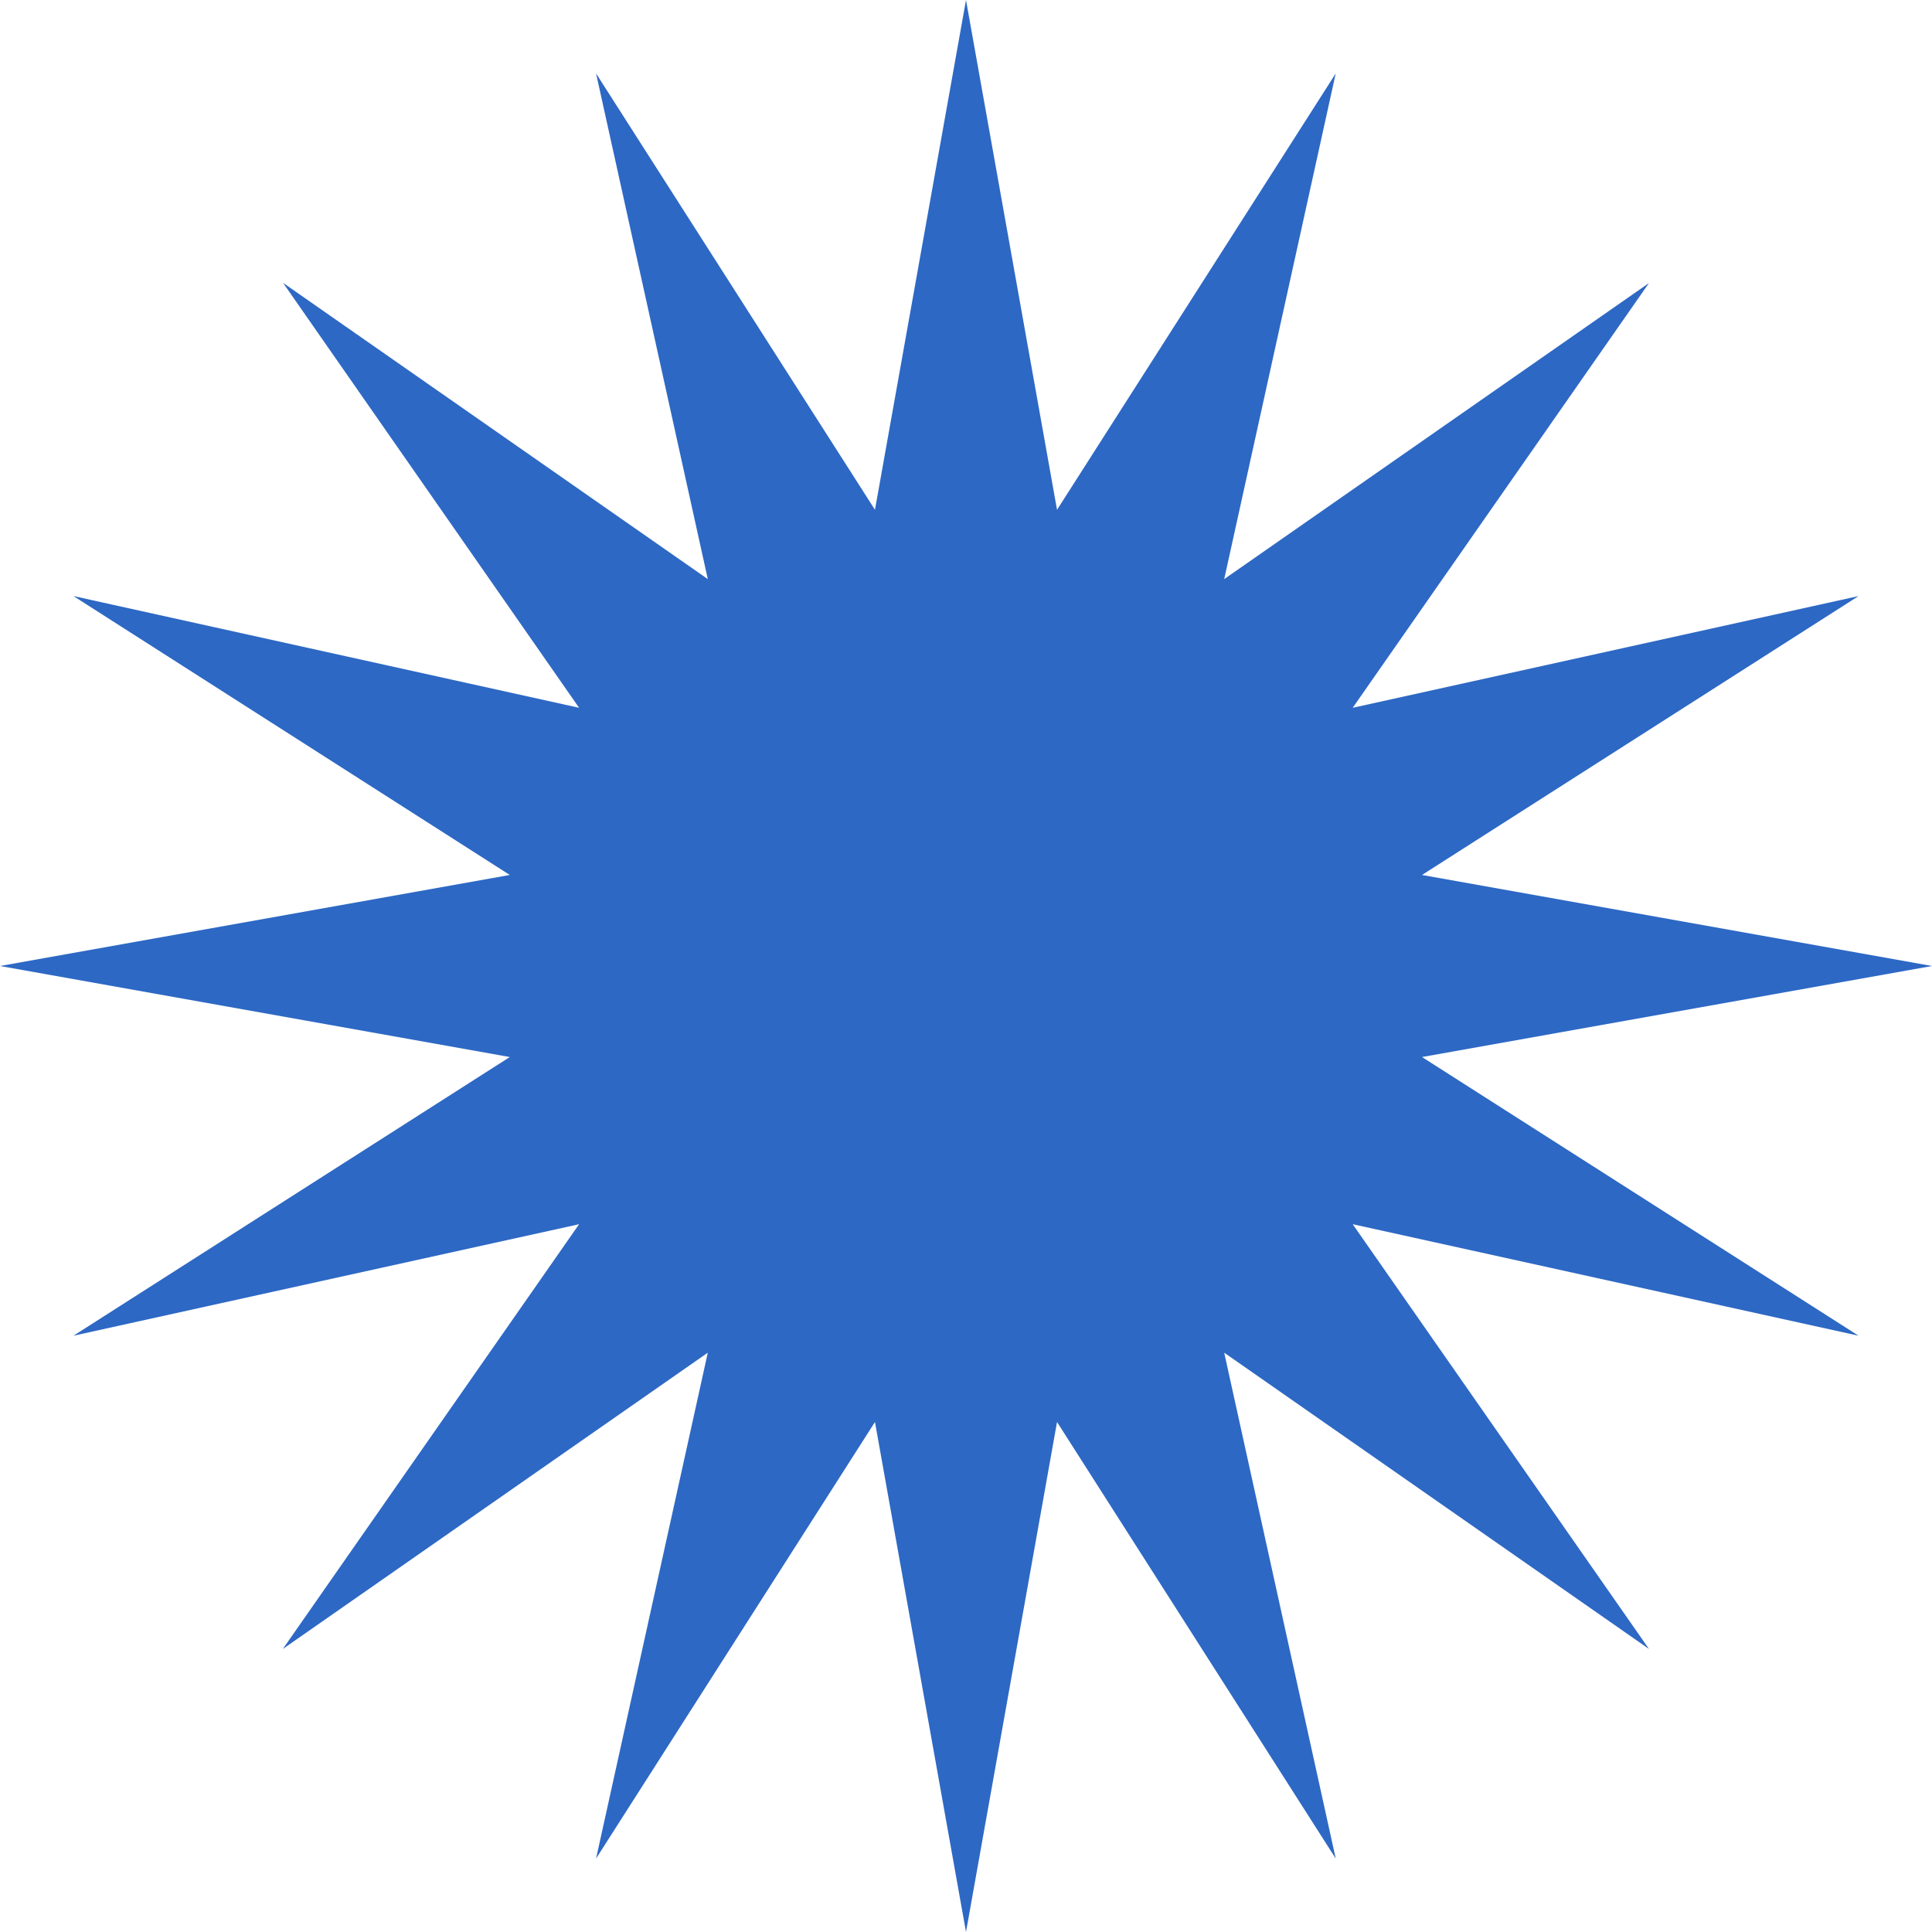
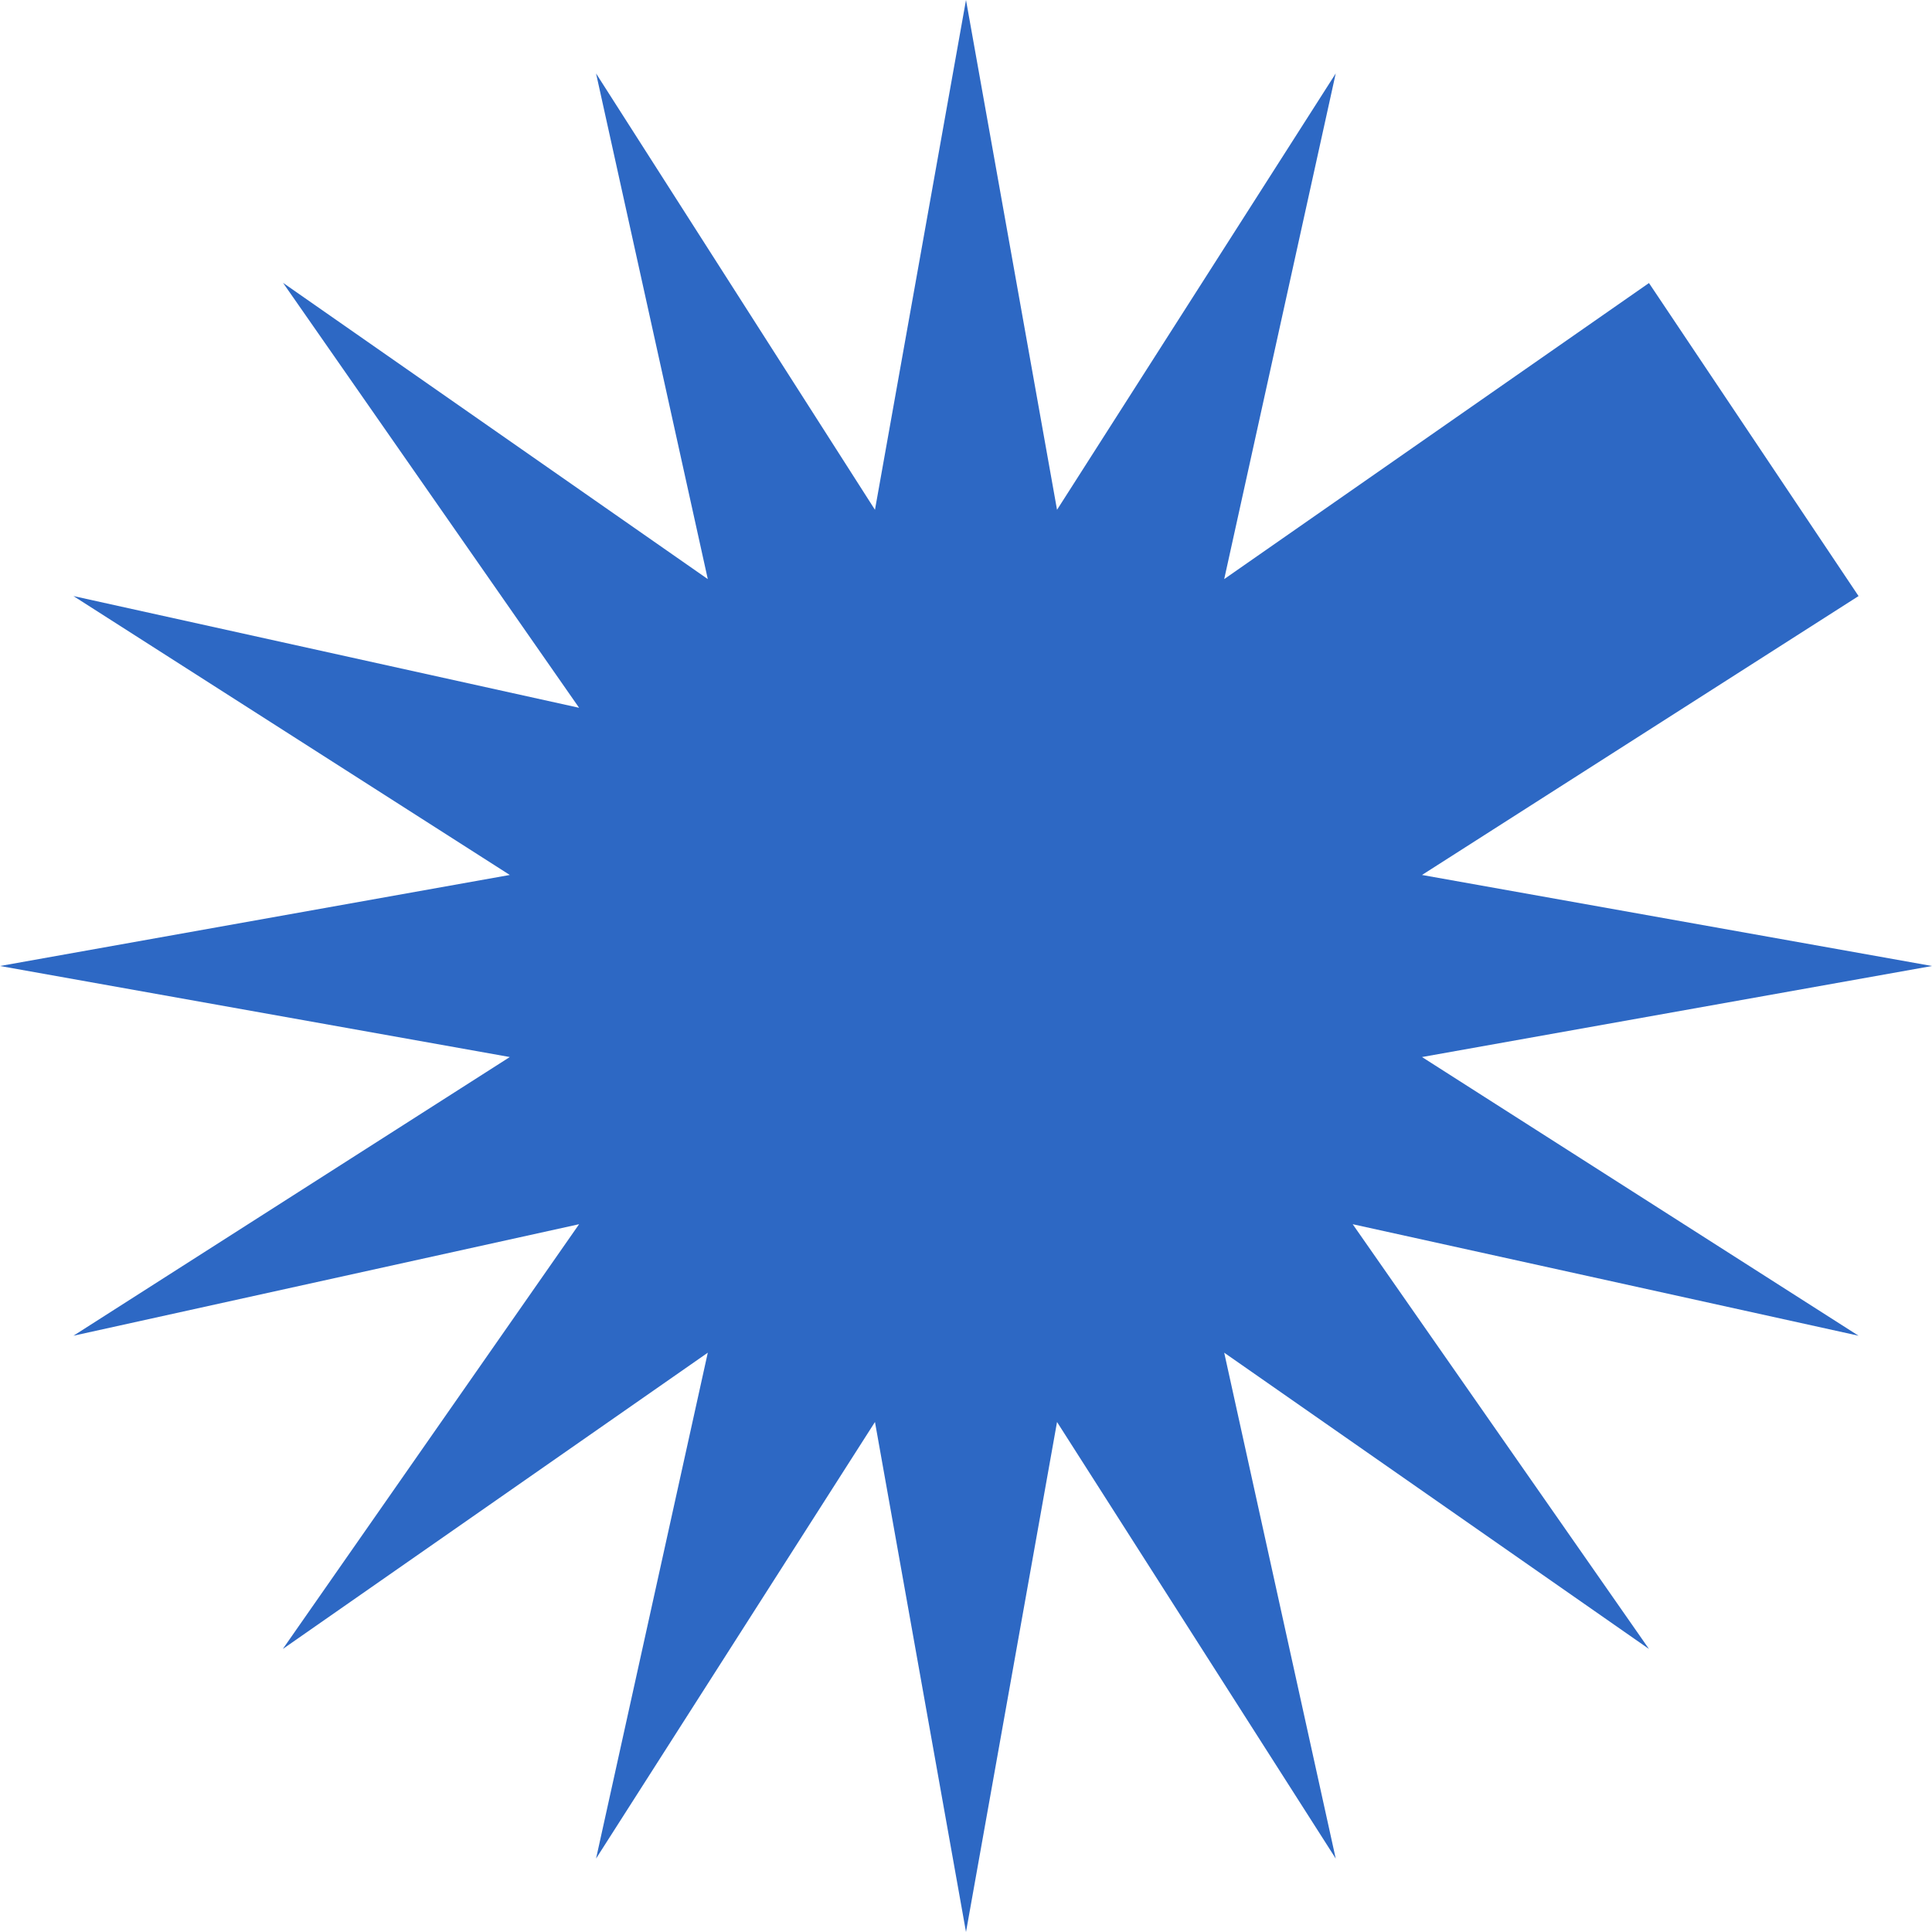
<svg xmlns="http://www.w3.org/2000/svg" width="420" height="420" viewBox="0 0 420 420" fill="none">
-   <path d="M420 210L309.13 229.79L404.033 290.375L294.063 266.132L358.471 358.471L266.132 294.063L290.375 404.033L229.79 309.13L210 420L190.21 309.13L129.58 404.033L153.868 294.063L61.484 358.471L125.892 266.132L15.967 290.375L110.825 229.79L0 210L110.825 190.21L15.967 129.58L125.892 153.868L61.529 61.484L153.868 125.892L129.58 15.967L190.21 110.825L210 0L229.79 110.825L290.375 15.967L266.132 125.892L358.471 61.529L294.063 153.868L404.033 129.58L309.13 190.21L420 210Z" fill="#2D68C4" />
+   <path d="M420 210L309.13 229.79L404.033 290.375L294.063 266.132L358.471 358.471L266.132 294.063L290.375 404.033L229.79 309.13L210 420L190.21 309.13L129.58 404.033L153.868 294.063L61.484 358.471L125.892 266.132L15.967 290.375L110.825 229.79L0 210L110.825 190.21L15.967 129.58L125.892 153.868L61.529 61.484L153.868 125.892L129.58 15.967L190.21 110.825L210 0L229.79 110.825L290.375 15.967L266.132 125.892L358.471 61.529L404.033 129.58L309.13 190.21L420 210Z" fill="#2D68C4" />
</svg>